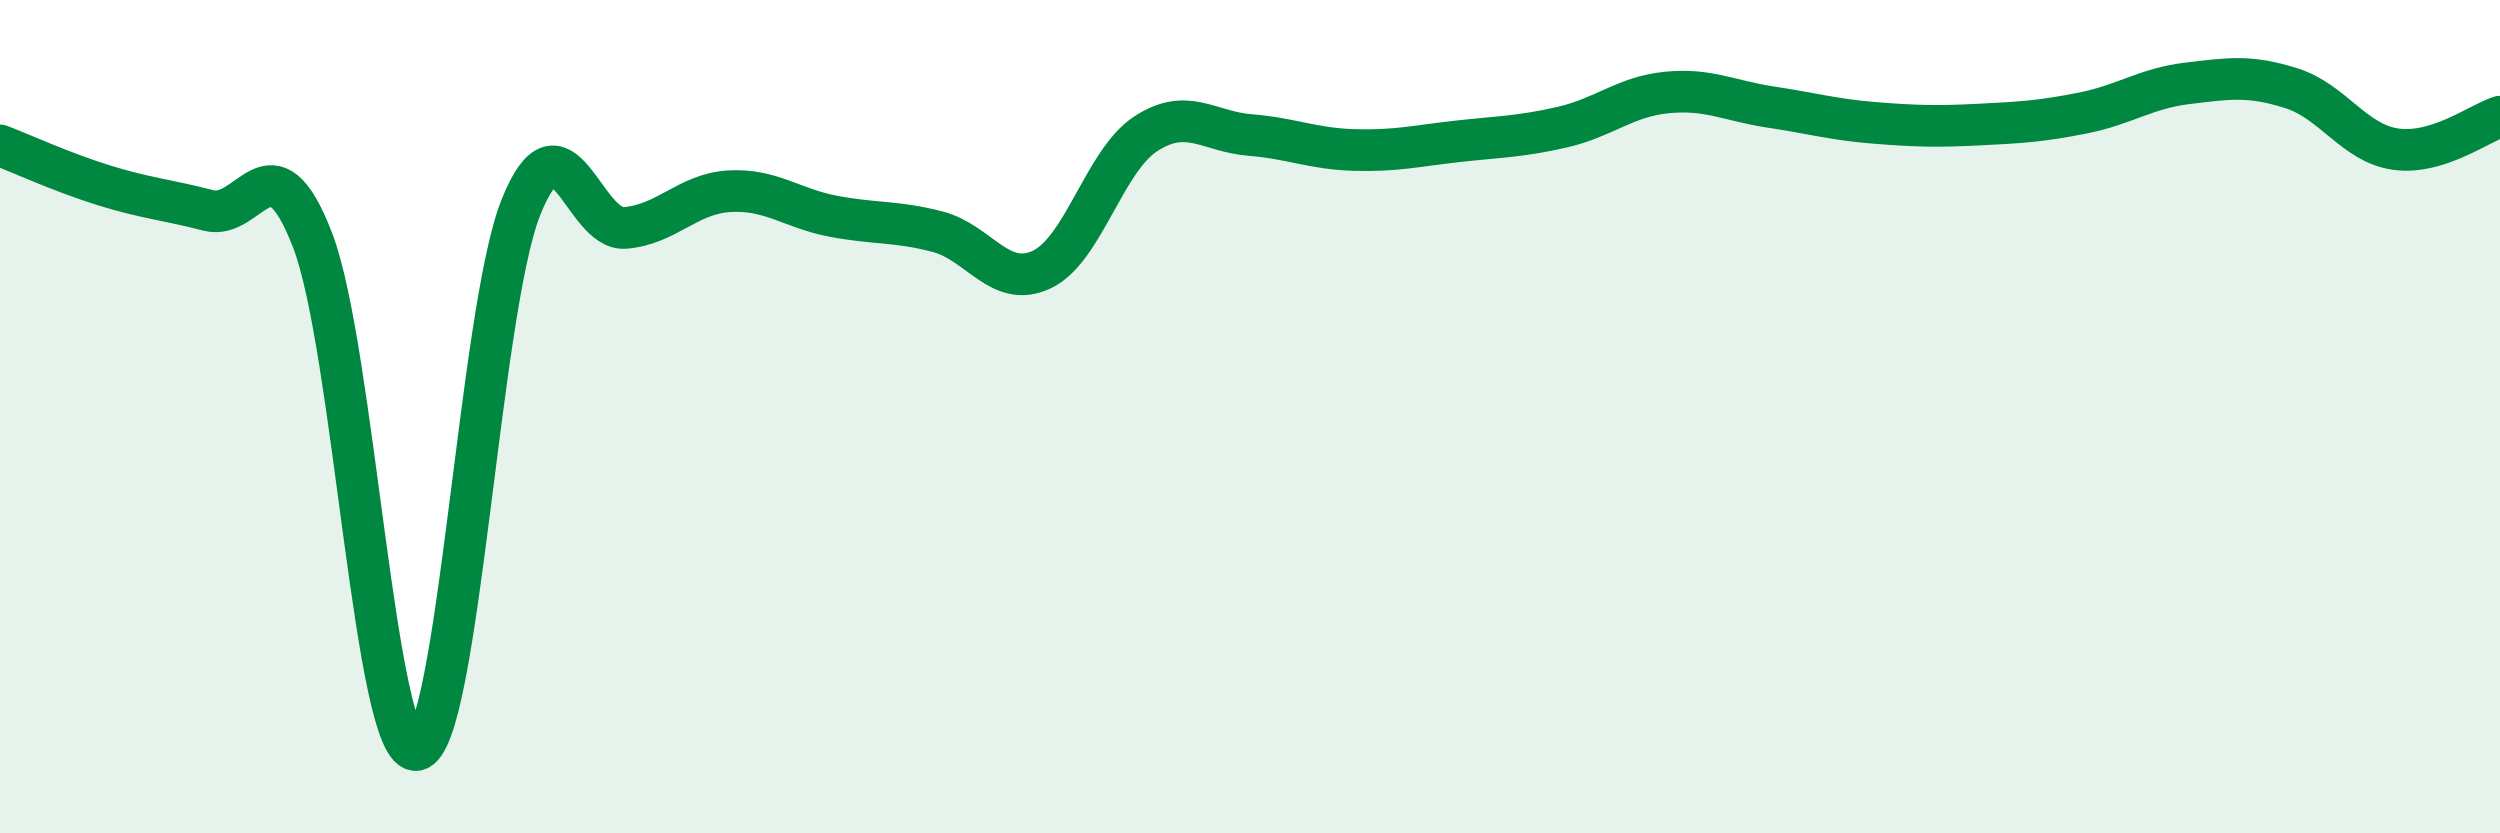
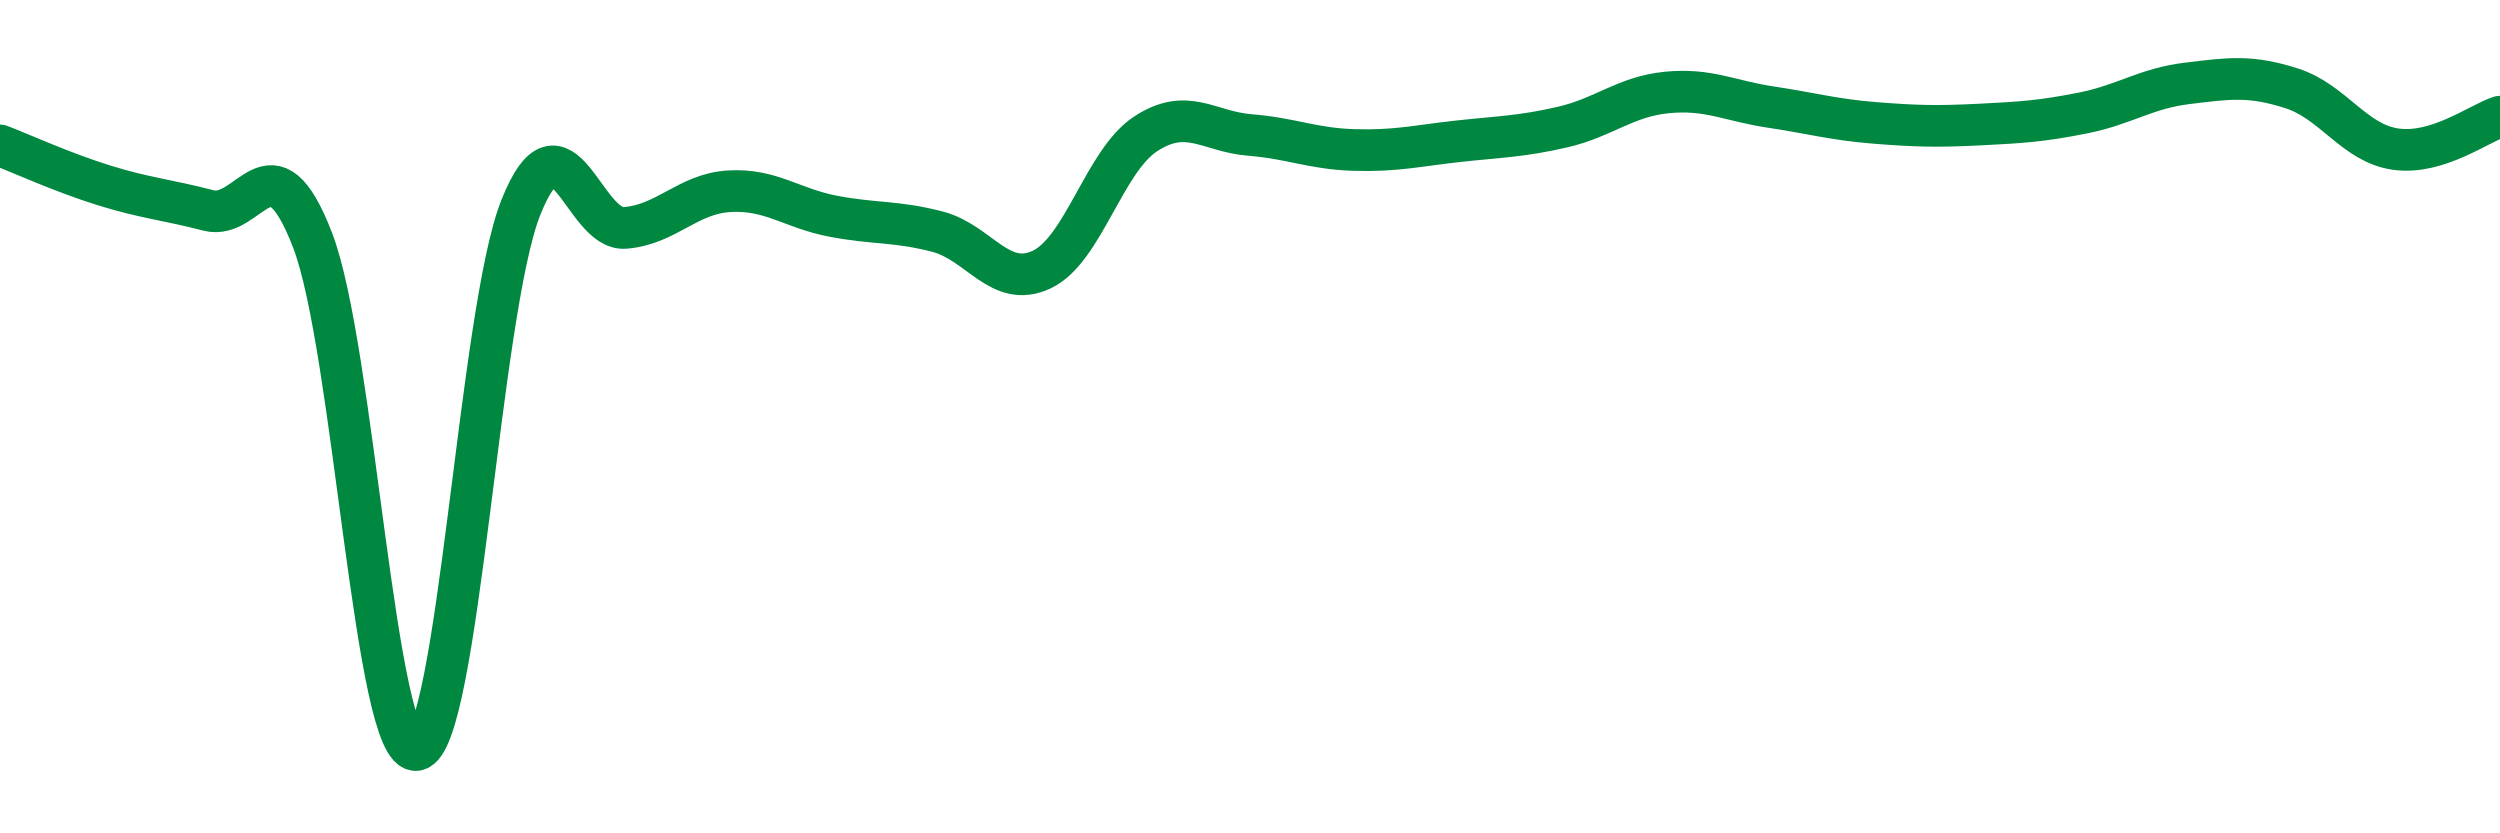
<svg xmlns="http://www.w3.org/2000/svg" width="60" height="20" viewBox="0 0 60 20">
-   <path d="M 0,3.49 C 0.5,3.68 1.5,4.14 2.5,4.45 C 3.5,4.76 4,4.79 5,5.05 C 6,5.31 6.5,3.17 7.5,5.76 C 8.5,8.35 9,18.16 10,18 C 11,17.84 11.5,7.49 12.5,4.98 C 13.5,2.47 14,5.55 15,5.47 C 16,5.39 16.5,4.65 17.5,4.59 C 18.5,4.53 19,5 20,5.19 C 21,5.38 21.5,5.3 22.5,5.56 C 23.5,5.82 24,6.94 25,6.47 C 26,6 26.5,3.86 27.5,3.21 C 28.5,2.56 29,3.16 30,3.24 C 31,3.32 31.5,3.57 32.5,3.6 C 33.5,3.63 34,3.5 35,3.39 C 36,3.28 36.5,3.28 37.5,3.05 C 38.5,2.82 39,2.32 40,2.22 C 41,2.12 41.5,2.42 42.5,2.57 C 43.5,2.72 44,2.87 45,2.95 C 46,3.03 46.5,3.04 47.5,2.99 C 48.5,2.94 49,2.91 50,2.71 C 51,2.51 51.5,2.12 52.5,2 C 53.5,1.88 54,1.8 55,2.12 C 56,2.44 56.5,3.44 57.5,3.58 C 58.5,3.72 59.5,2.96 60,2.8L60 20L0 20Z" fill="#008740" opacity="0.1" stroke-linecap="round" stroke-linejoin="round" />
  <path d="M 0,3.49 C 0.5,3.68 1.5,4.14 2.5,4.45 C 3.5,4.76 4,4.79 5,5.05 C 6,5.31 6.5,3.17 7.5,5.76 C 8.5,8.35 9,18.16 10,18 C 11,17.84 11.5,7.49 12.5,4.98 C 13.5,2.47 14,5.55 15,5.47 C 16,5.39 16.5,4.65 17.5,4.59 C 18.5,4.53 19,5 20,5.19 C 21,5.38 21.5,5.3 22.5,5.56 C 23.5,5.82 24,6.94 25,6.47 C 26,6 26.5,3.86 27.5,3.21 C 28.5,2.56 29,3.16 30,3.24 C 31,3.32 31.5,3.57 32.5,3.6 C 33.5,3.63 34,3.5 35,3.39 C 36,3.28 36.5,3.28 37.5,3.05 C 38.5,2.82 39,2.32 40,2.22 C 41,2.12 41.5,2.42 42.5,2.57 C 43.5,2.72 44,2.87 45,2.95 C 46,3.03 46.5,3.04 47.5,2.99 C 48.5,2.94 49,2.91 50,2.71 C 51,2.51 51.5,2.12 52.5,2 C 53.5,1.88 54,1.8 55,2.12 C 56,2.44 56.5,3.44 57.5,3.58 C 58.5,3.72 59.5,2.96 60,2.8" stroke="#008740" stroke-width="1" fill="none" stroke-linecap="round" stroke-linejoin="round" />
</svg>